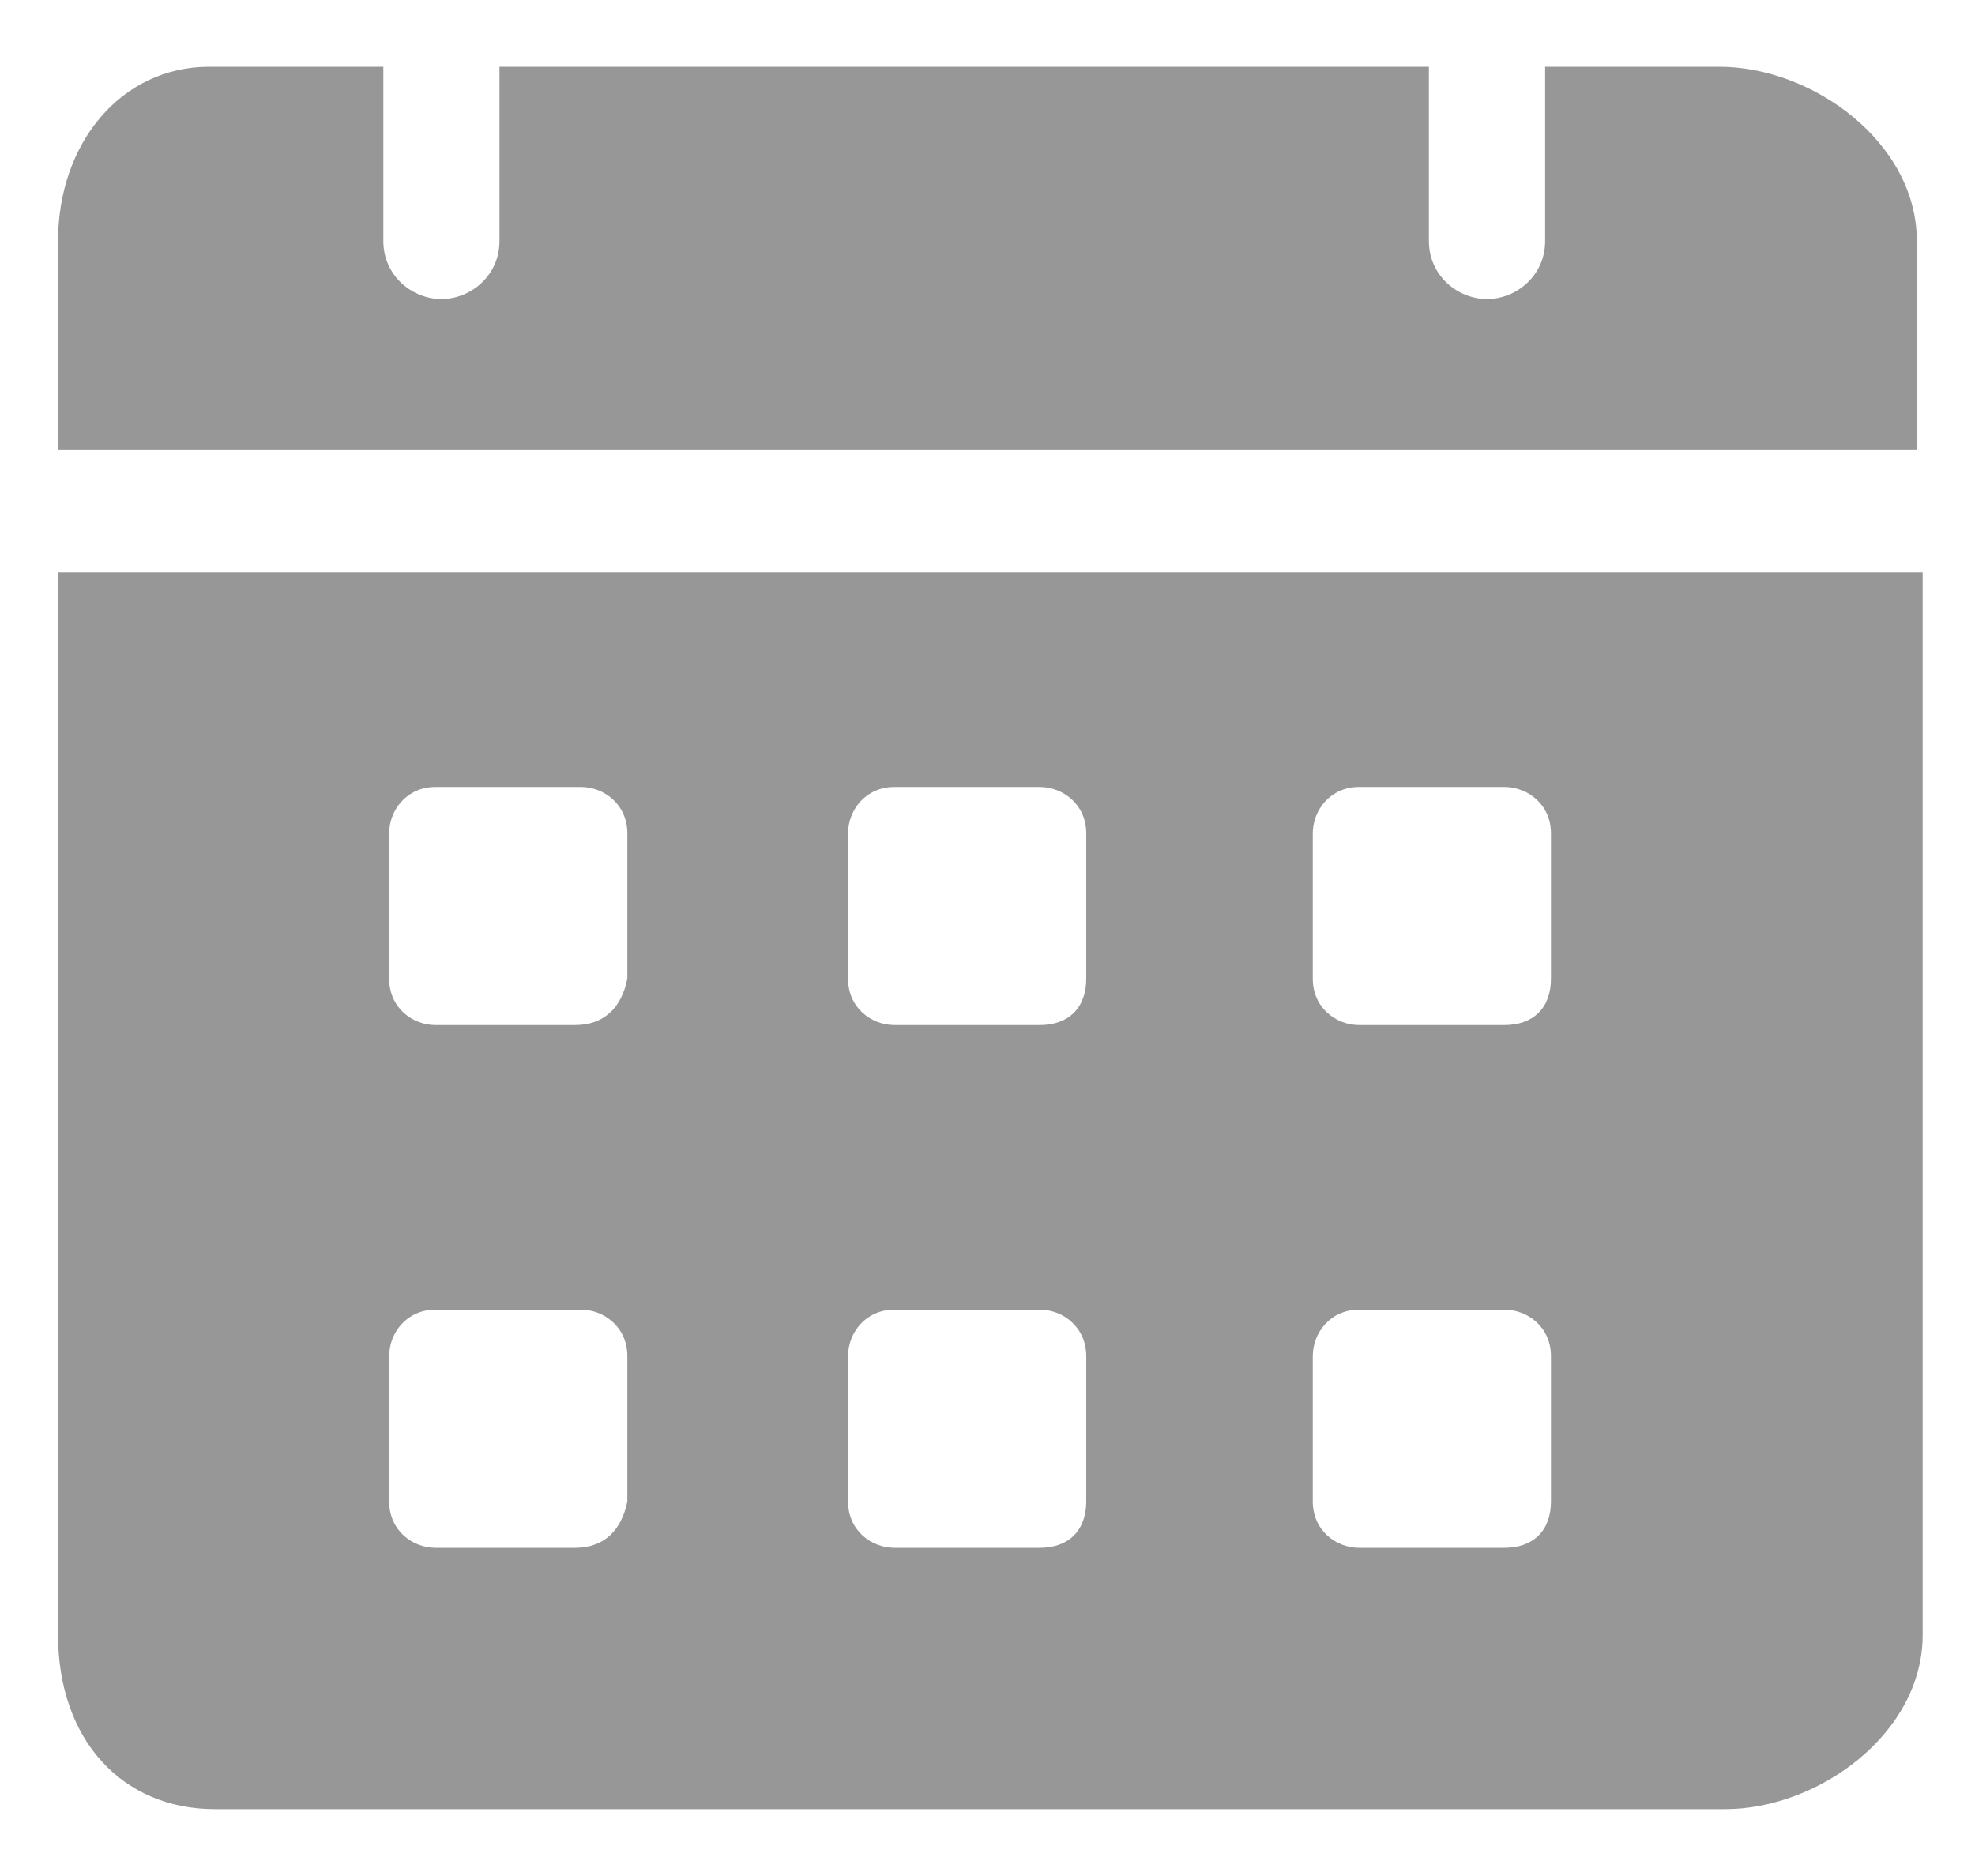
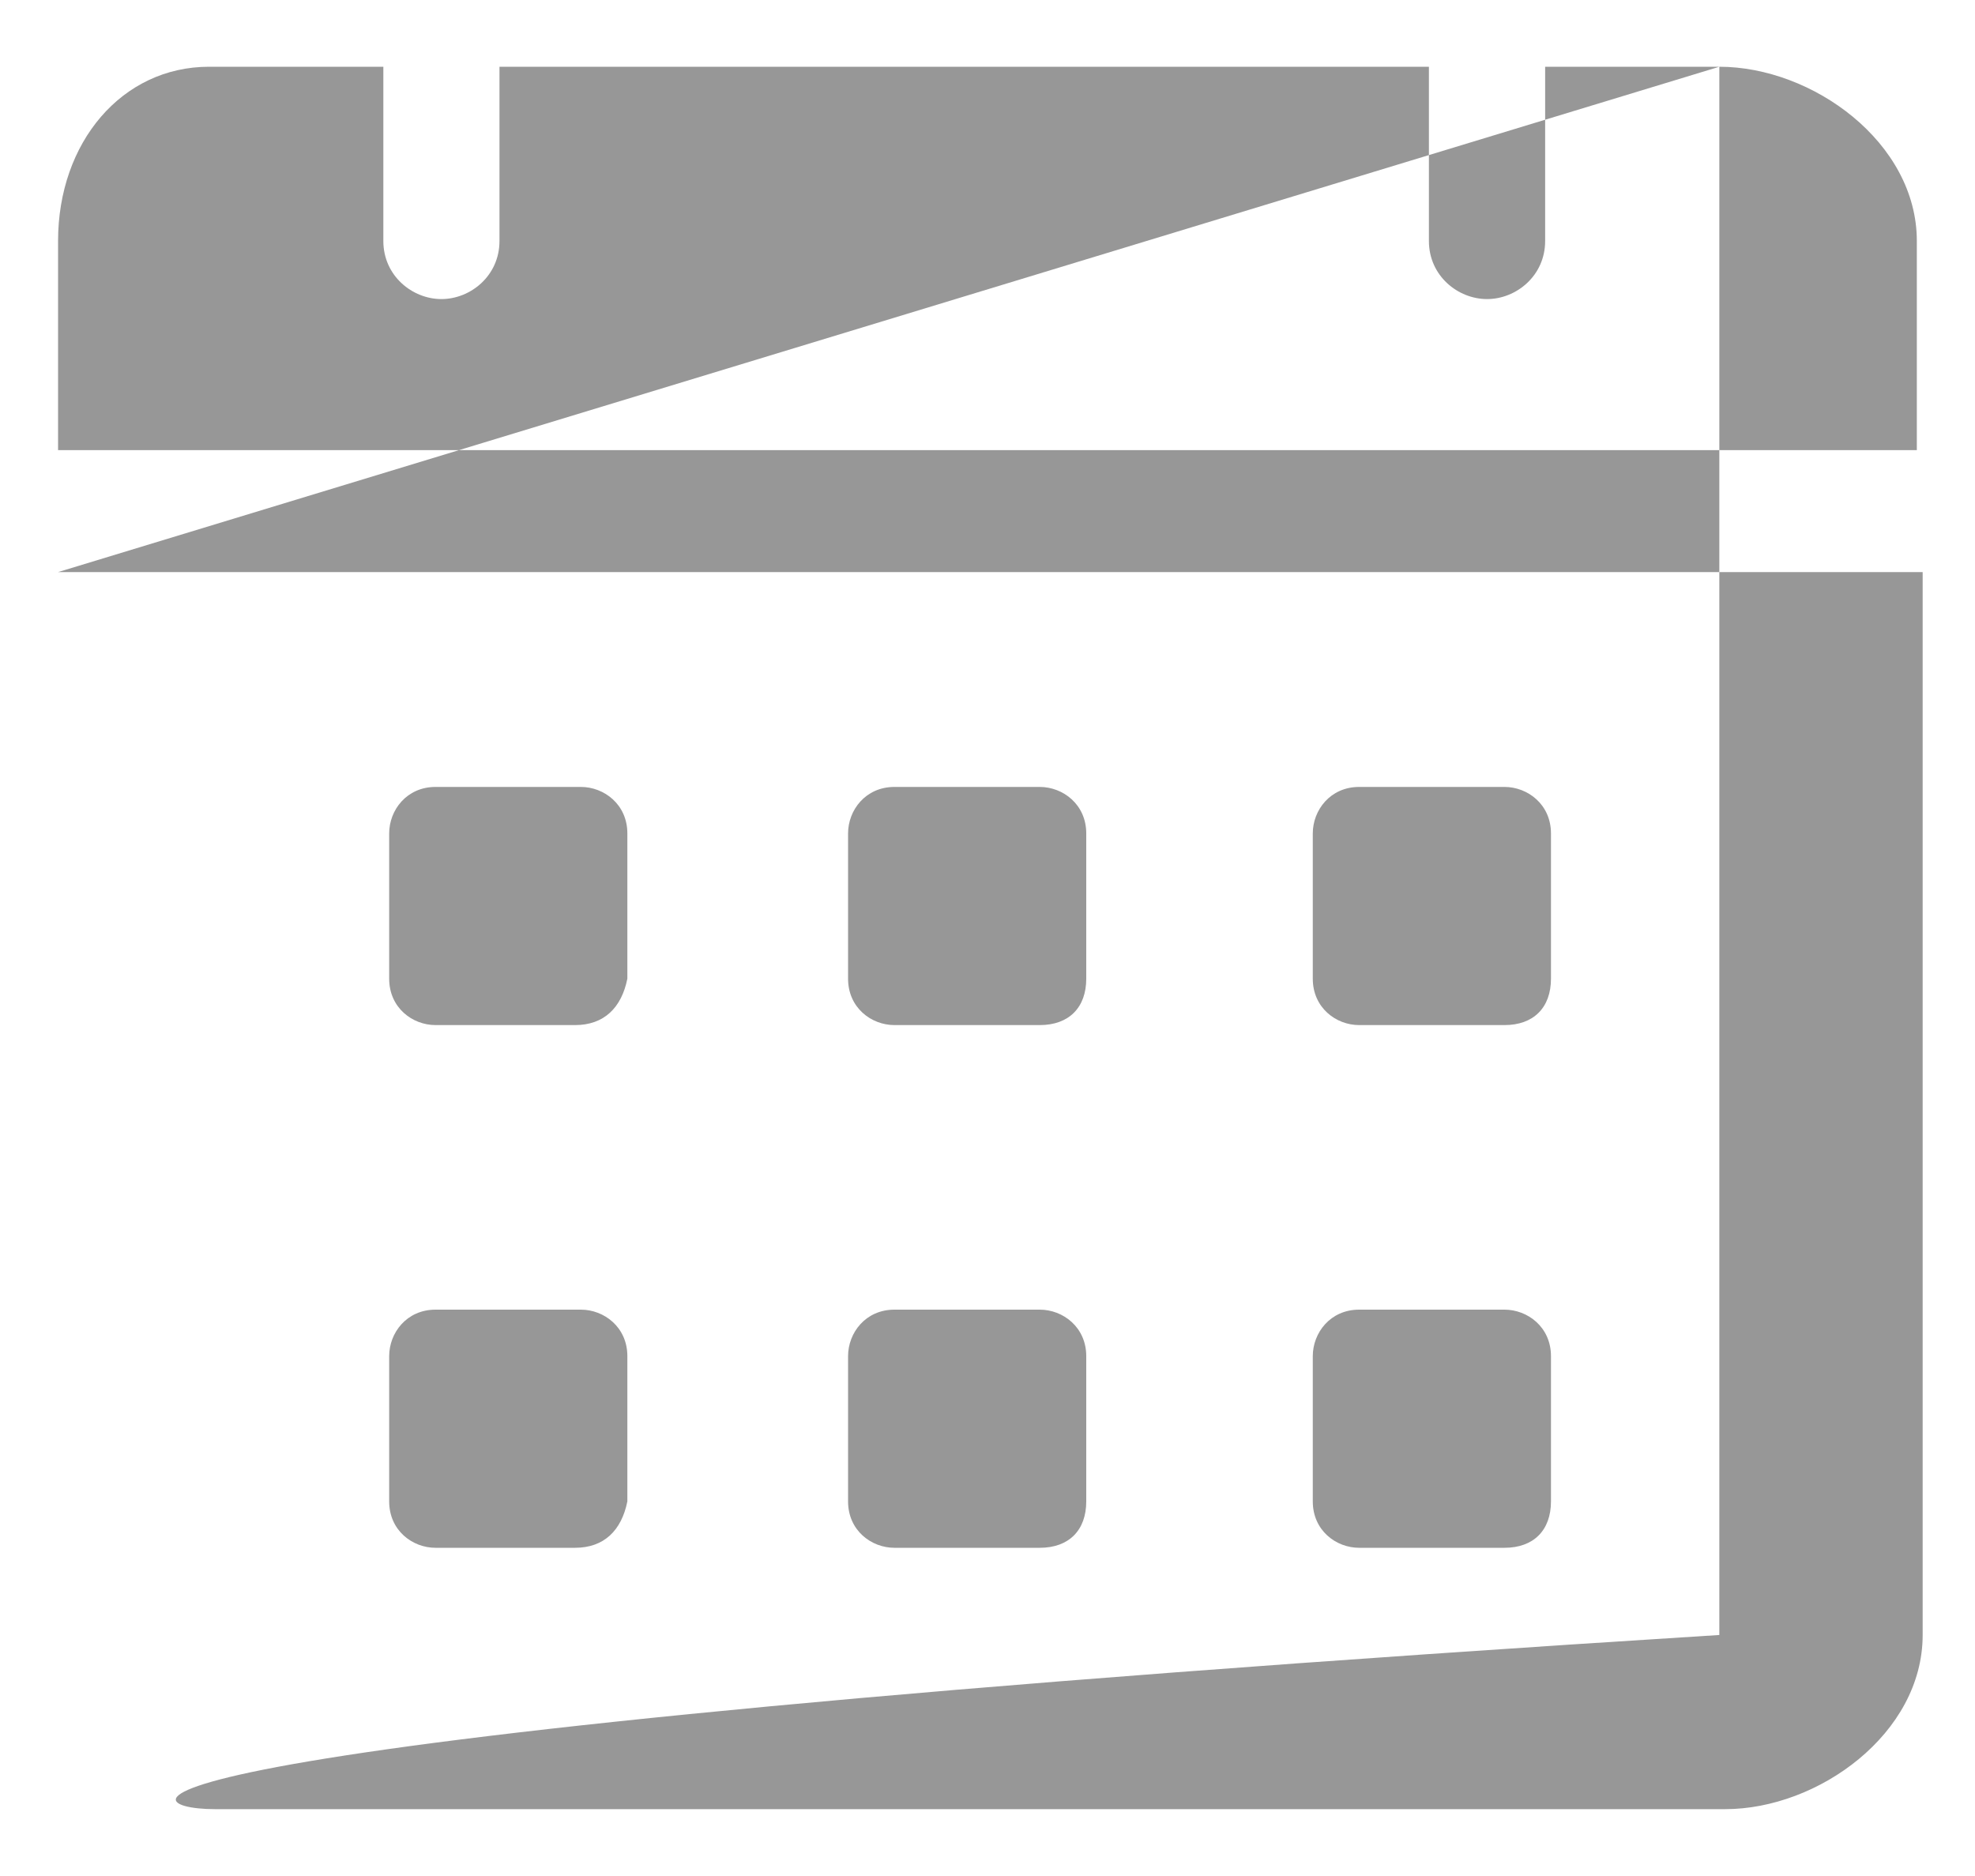
<svg xmlns="http://www.w3.org/2000/svg" width="20" height="19" viewBox="0 0 20 19" fill="none">
-   <path d="M17.411 0.676H15.647V2.441C15.647 2.794 15.353 3.029 15.059 3.029C14.764 3.029 14.47 2.794 14.47 2.441V0.676H5.058V2.441C5.058 2.794 4.764 3.029 4.47 3.029C4.176 3.029 3.882 2.794 3.882 2.441V0.676H2.117C1.235 0.676 0.588 1.441 0.588 2.441V4.559H19.411V2.441C19.411 1.441 18.353 0.676 17.411 0.676ZM0.588 5.794V16.559C0.588 17.617 1.235 18.323 2.176 18.323H17.47C18.411 18.323 19.47 17.559 19.47 16.559V5.794H0.588ZM5.823 15.676H4.411C4.176 15.676 3.941 15.5 3.941 15.206V13.735C3.941 13.5 4.117 13.264 4.411 13.264H5.882C6.117 13.264 6.353 13.441 6.353 13.735V15.206C6.294 15.5 6.117 15.676 5.823 15.676ZM5.823 10.382H4.411C4.176 10.382 3.941 10.206 3.941 9.912V8.441C3.941 8.206 4.117 7.97 4.411 7.97H5.882C6.117 7.97 6.353 8.147 6.353 8.441V9.912C6.294 10.206 6.117 10.382 5.823 10.382ZM10.529 15.676H9.058C8.823 15.676 8.588 15.5 8.588 15.206V13.735C8.588 13.5 8.764 13.264 9.058 13.264H10.529C10.764 13.264 11 13.441 11 13.735V15.206C11 15.5 10.823 15.676 10.529 15.676ZM10.529 10.382H9.058C8.823 10.382 8.588 10.206 8.588 9.912V8.441C8.588 8.206 8.764 7.97 9.058 7.97H10.529C10.764 7.97 11 8.147 11 8.441V9.912C11 10.206 10.823 10.382 10.529 10.382ZM15.235 15.676H13.764C13.529 15.676 13.294 15.5 13.294 15.206V13.735C13.294 13.5 13.47 13.264 13.764 13.264H15.235C15.47 13.264 15.706 13.441 15.706 13.735V15.206C15.706 15.5 15.529 15.676 15.235 15.676ZM15.235 10.382H13.764C13.529 10.382 13.294 10.206 13.294 9.912V8.441C13.294 8.206 13.47 7.97 13.764 7.97H15.235C15.47 7.97 15.706 8.147 15.706 8.441V9.912C15.706 10.206 15.529 10.382 15.235 10.382Z" fill="#979797" />
+   <path d="M17.411 0.676H15.647V2.441C15.647 2.794 15.353 3.029 15.059 3.029C14.764 3.029 14.47 2.794 14.47 2.441V0.676H5.058V2.441C5.058 2.794 4.764 3.029 4.47 3.029C4.176 3.029 3.882 2.794 3.882 2.441V0.676H2.117C1.235 0.676 0.588 1.441 0.588 2.441V4.559H19.411V2.441C19.411 1.441 18.353 0.676 17.411 0.676ZV16.559C0.588 17.617 1.235 18.323 2.176 18.323H17.47C18.411 18.323 19.47 17.559 19.47 16.559V5.794H0.588ZM5.823 15.676H4.411C4.176 15.676 3.941 15.5 3.941 15.206V13.735C3.941 13.5 4.117 13.264 4.411 13.264H5.882C6.117 13.264 6.353 13.441 6.353 13.735V15.206C6.294 15.5 6.117 15.676 5.823 15.676ZM5.823 10.382H4.411C4.176 10.382 3.941 10.206 3.941 9.912V8.441C3.941 8.206 4.117 7.97 4.411 7.97H5.882C6.117 7.97 6.353 8.147 6.353 8.441V9.912C6.294 10.206 6.117 10.382 5.823 10.382ZM10.529 15.676H9.058C8.823 15.676 8.588 15.5 8.588 15.206V13.735C8.588 13.5 8.764 13.264 9.058 13.264H10.529C10.764 13.264 11 13.441 11 13.735V15.206C11 15.5 10.823 15.676 10.529 15.676ZM10.529 10.382H9.058C8.823 10.382 8.588 10.206 8.588 9.912V8.441C8.588 8.206 8.764 7.97 9.058 7.97H10.529C10.764 7.97 11 8.147 11 8.441V9.912C11 10.206 10.823 10.382 10.529 10.382ZM15.235 15.676H13.764C13.529 15.676 13.294 15.5 13.294 15.206V13.735C13.294 13.5 13.47 13.264 13.764 13.264H15.235C15.47 13.264 15.706 13.441 15.706 13.735V15.206C15.706 15.5 15.529 15.676 15.235 15.676ZM15.235 10.382H13.764C13.529 10.382 13.294 10.206 13.294 9.912V8.441C13.294 8.206 13.47 7.97 13.764 7.97H15.235C15.47 7.97 15.706 8.147 15.706 8.441V9.912C15.706 10.206 15.529 10.382 15.235 10.382Z" fill="#979797" />
</svg>